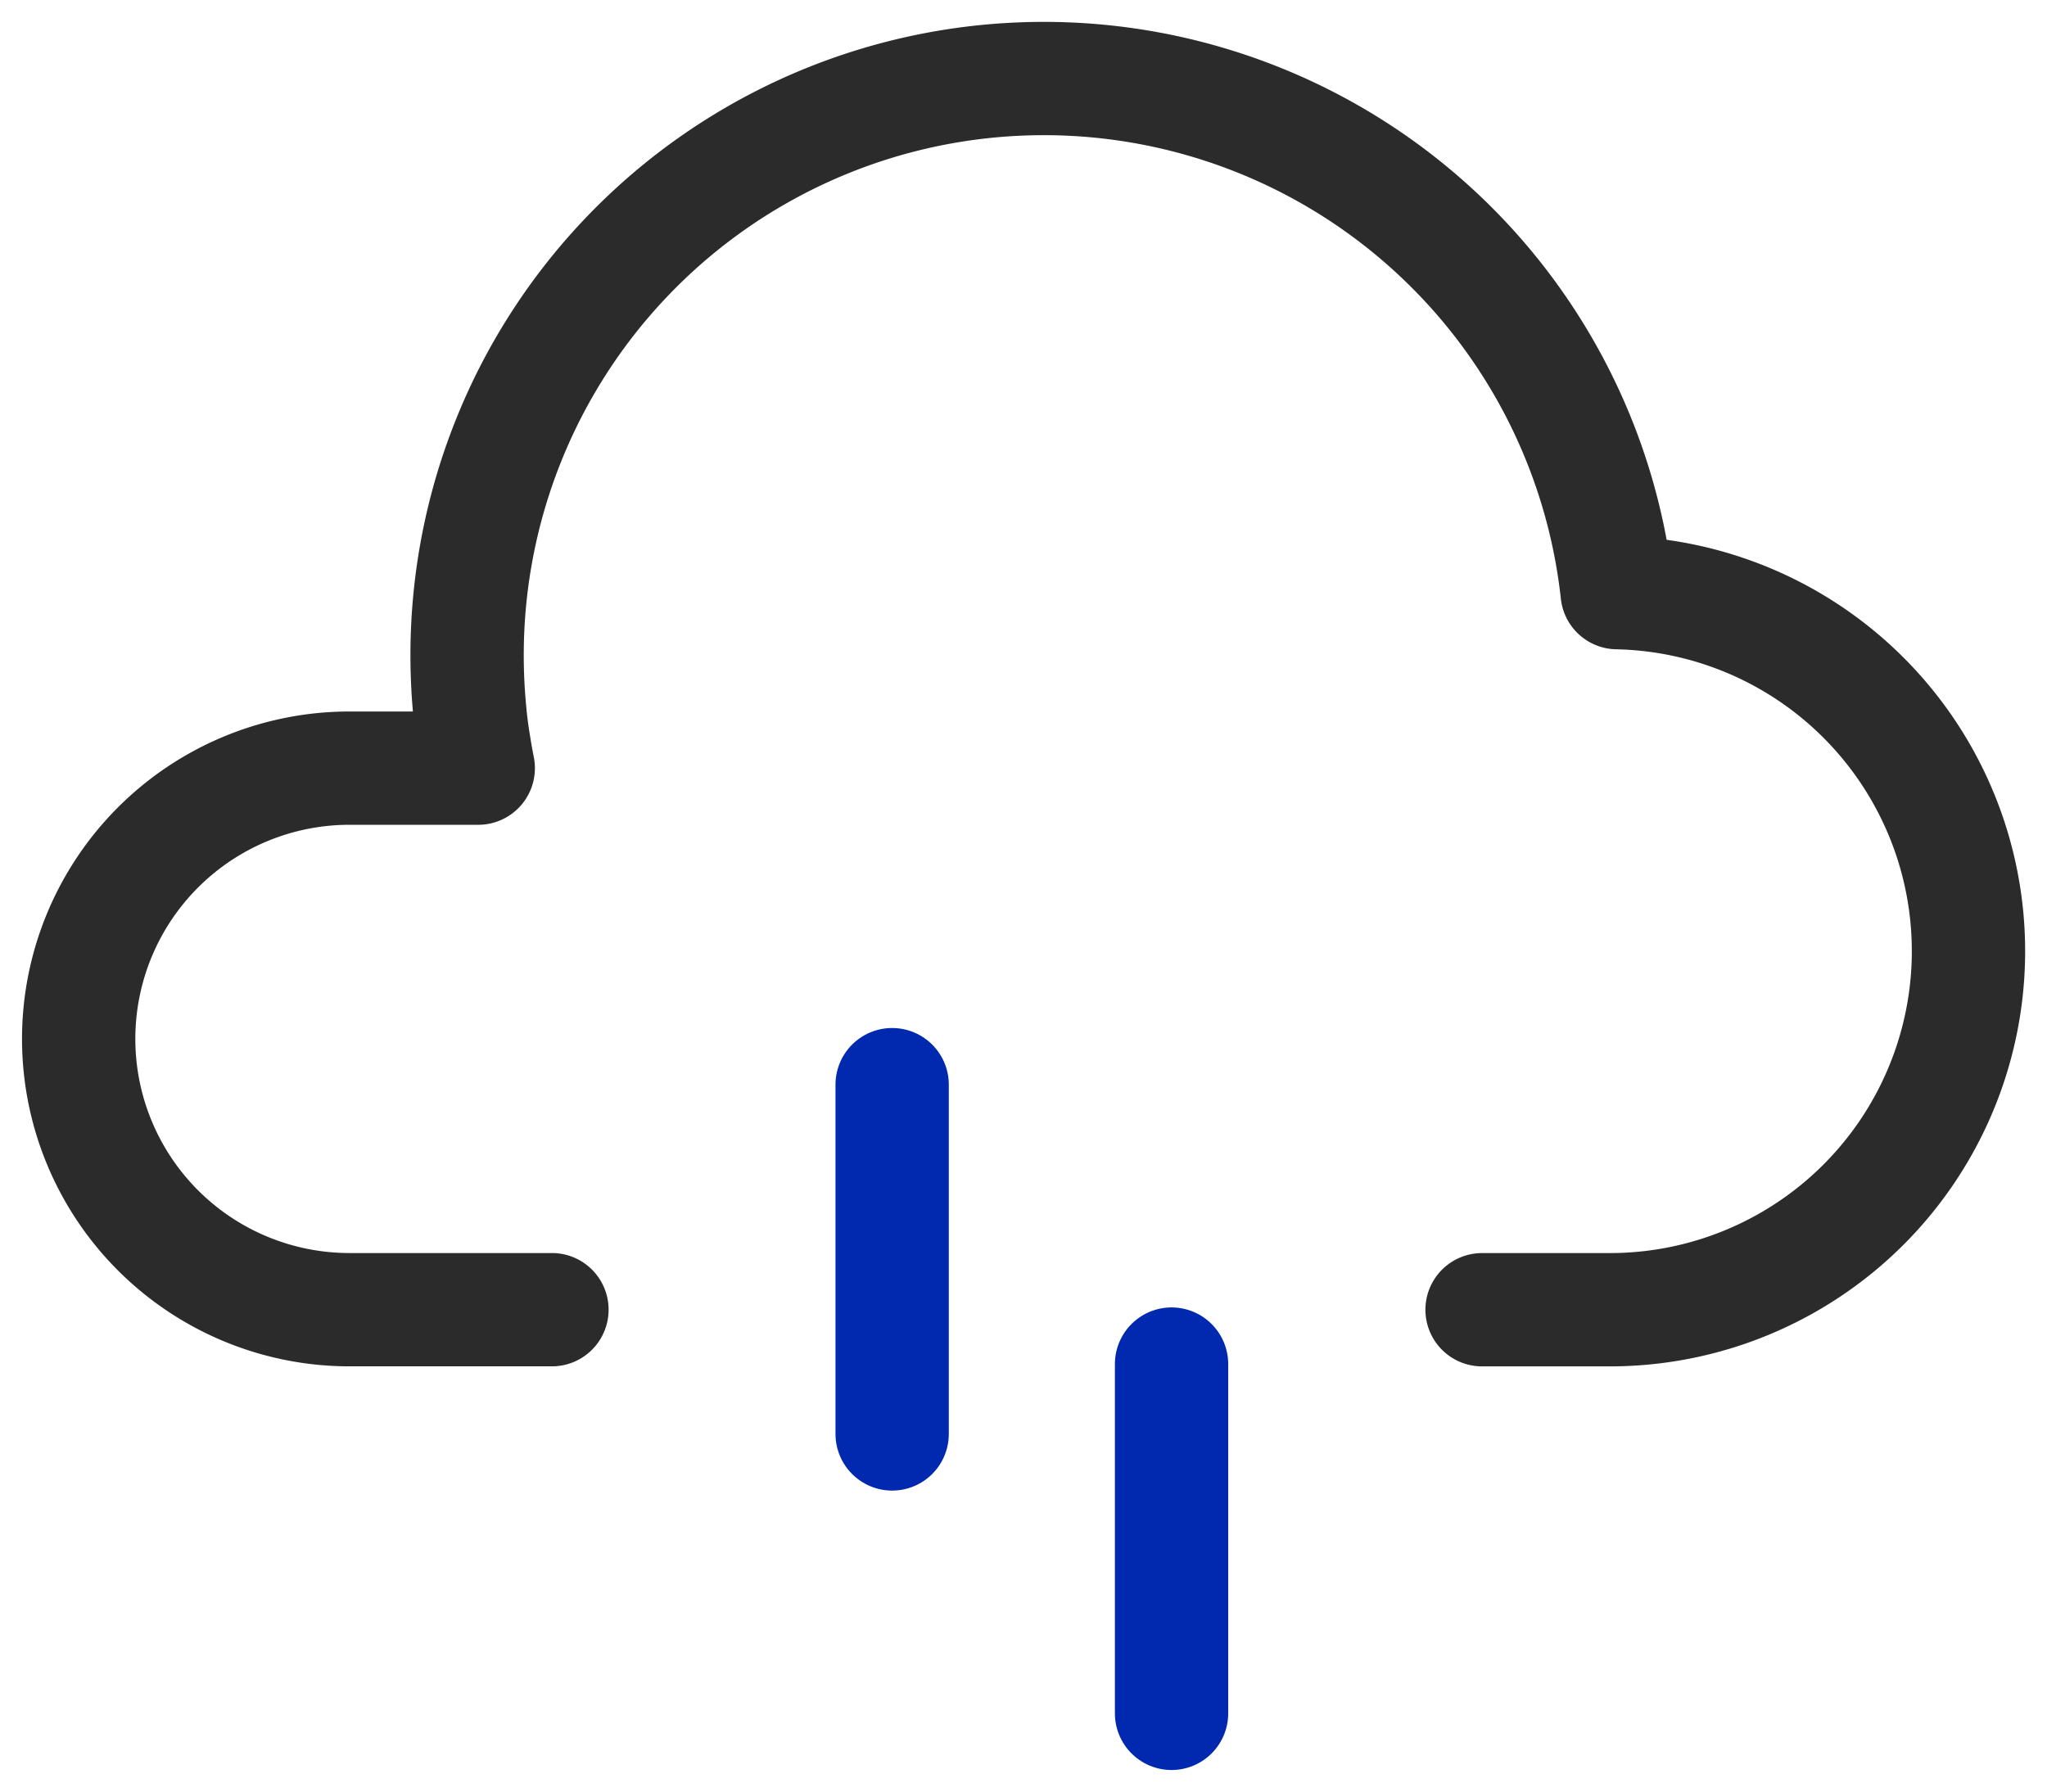
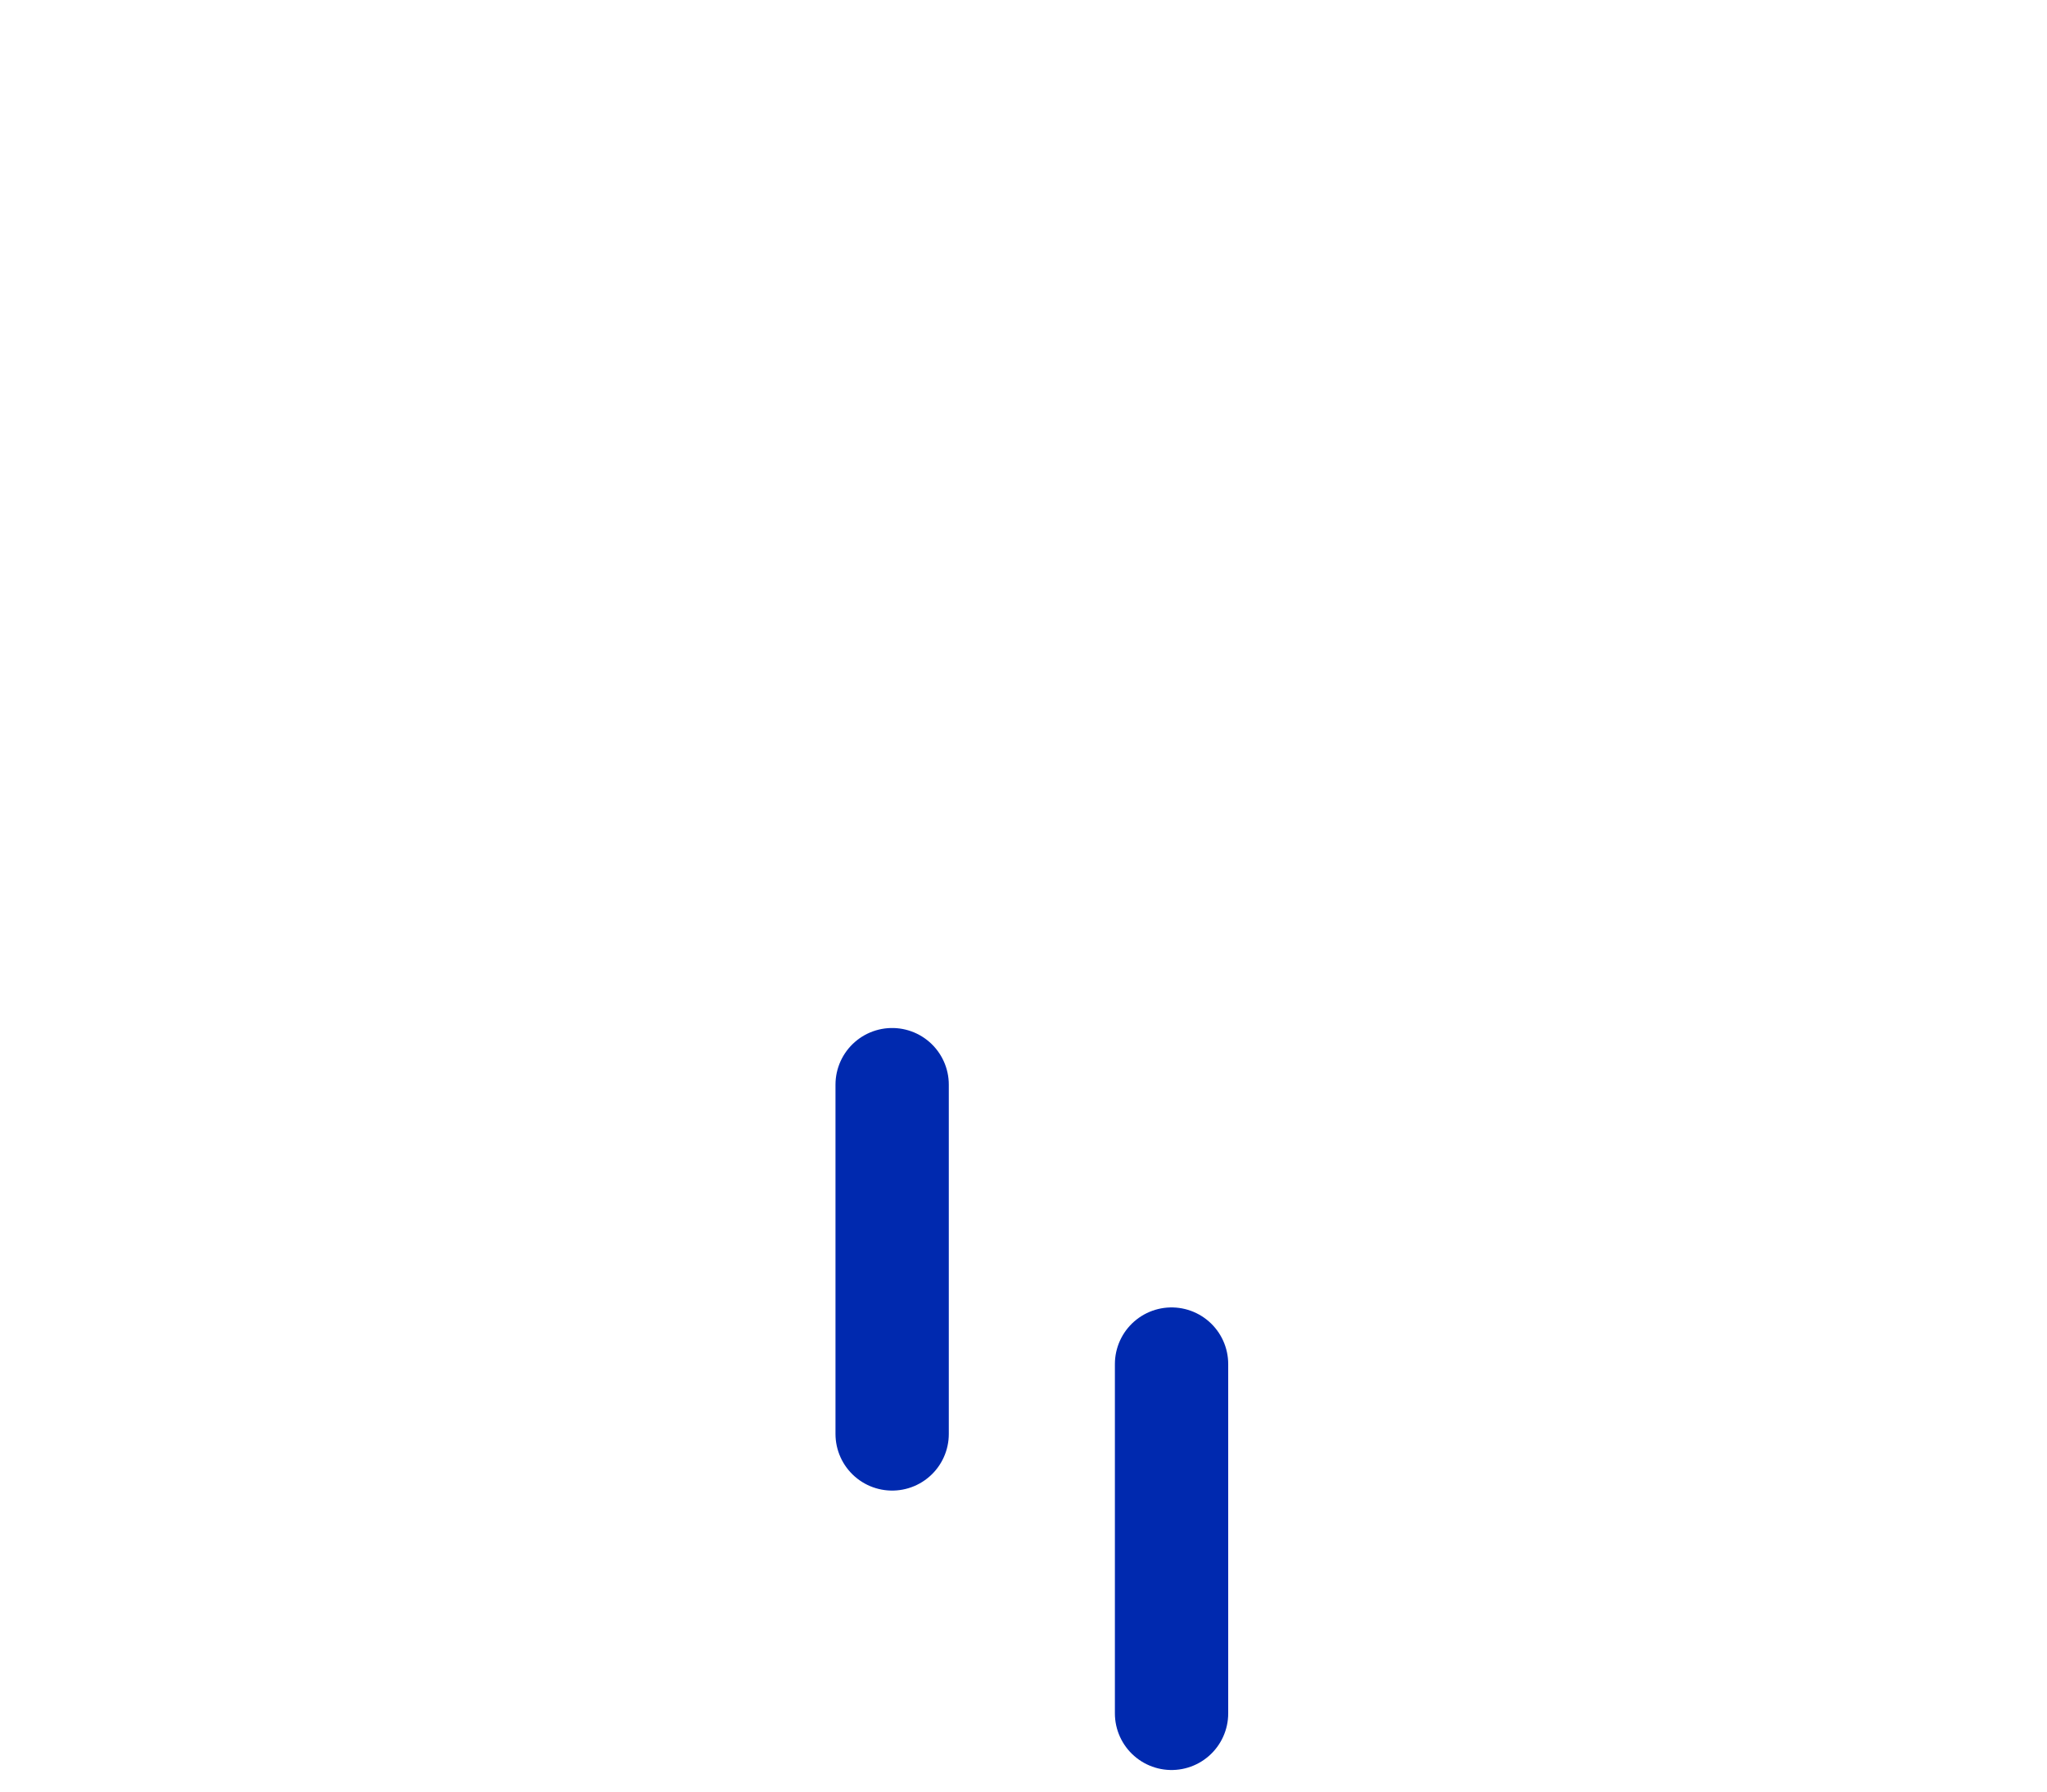
<svg xmlns="http://www.w3.org/2000/svg" width="54.193" height="47.45" viewBox="0 0 54.193 47.45">
  <defs>
    <clipPath id="clip-path">
      <rect id="사각형_2697" data-name="사각형 2697" width="54.193" height="47.45" fill="none" />
    </clipPath>
  </defs>
  <g id="그룹_2277" data-name="그룹 2277" transform="translate(0 0)">
    <g id="그룹_2276" data-name="그룹 2276" transform="translate(0 0)" clip-path="url(#clip-path)">
-       <path id="패스_3594" data-name="패스 3594" d="M38.656,34.1h3.377a9.495,9.495,0,0,0,.2-18.988,15.269,15.269,0,0,0-30.448,1.665c0,.255.007.508.019.76s.032.5.055.752.055.5.093.739.079.488.128.731H8.672a7.17,7.17,0,1,0,0,14.34h5.359" transform="translate(0.581 0.581)" fill="none" stroke="#2b2b2b" stroke-linecap="round" stroke-linejoin="round" stroke-width="3" />
      <line id="선_357" data-name="선 357" y2="9.249" transform="translate(23.619 28.721)" fill="none" stroke="#0029af" stroke-linecap="round" stroke-linejoin="round" stroke-width="3" />
      <line id="선_358" data-name="선 358" y2="9.249" transform="translate(31.016 36.12)" fill="none" stroke="#0029af" stroke-linecap="round" stroke-linejoin="round" stroke-width="3" />
    </g>
  </g>
</svg>